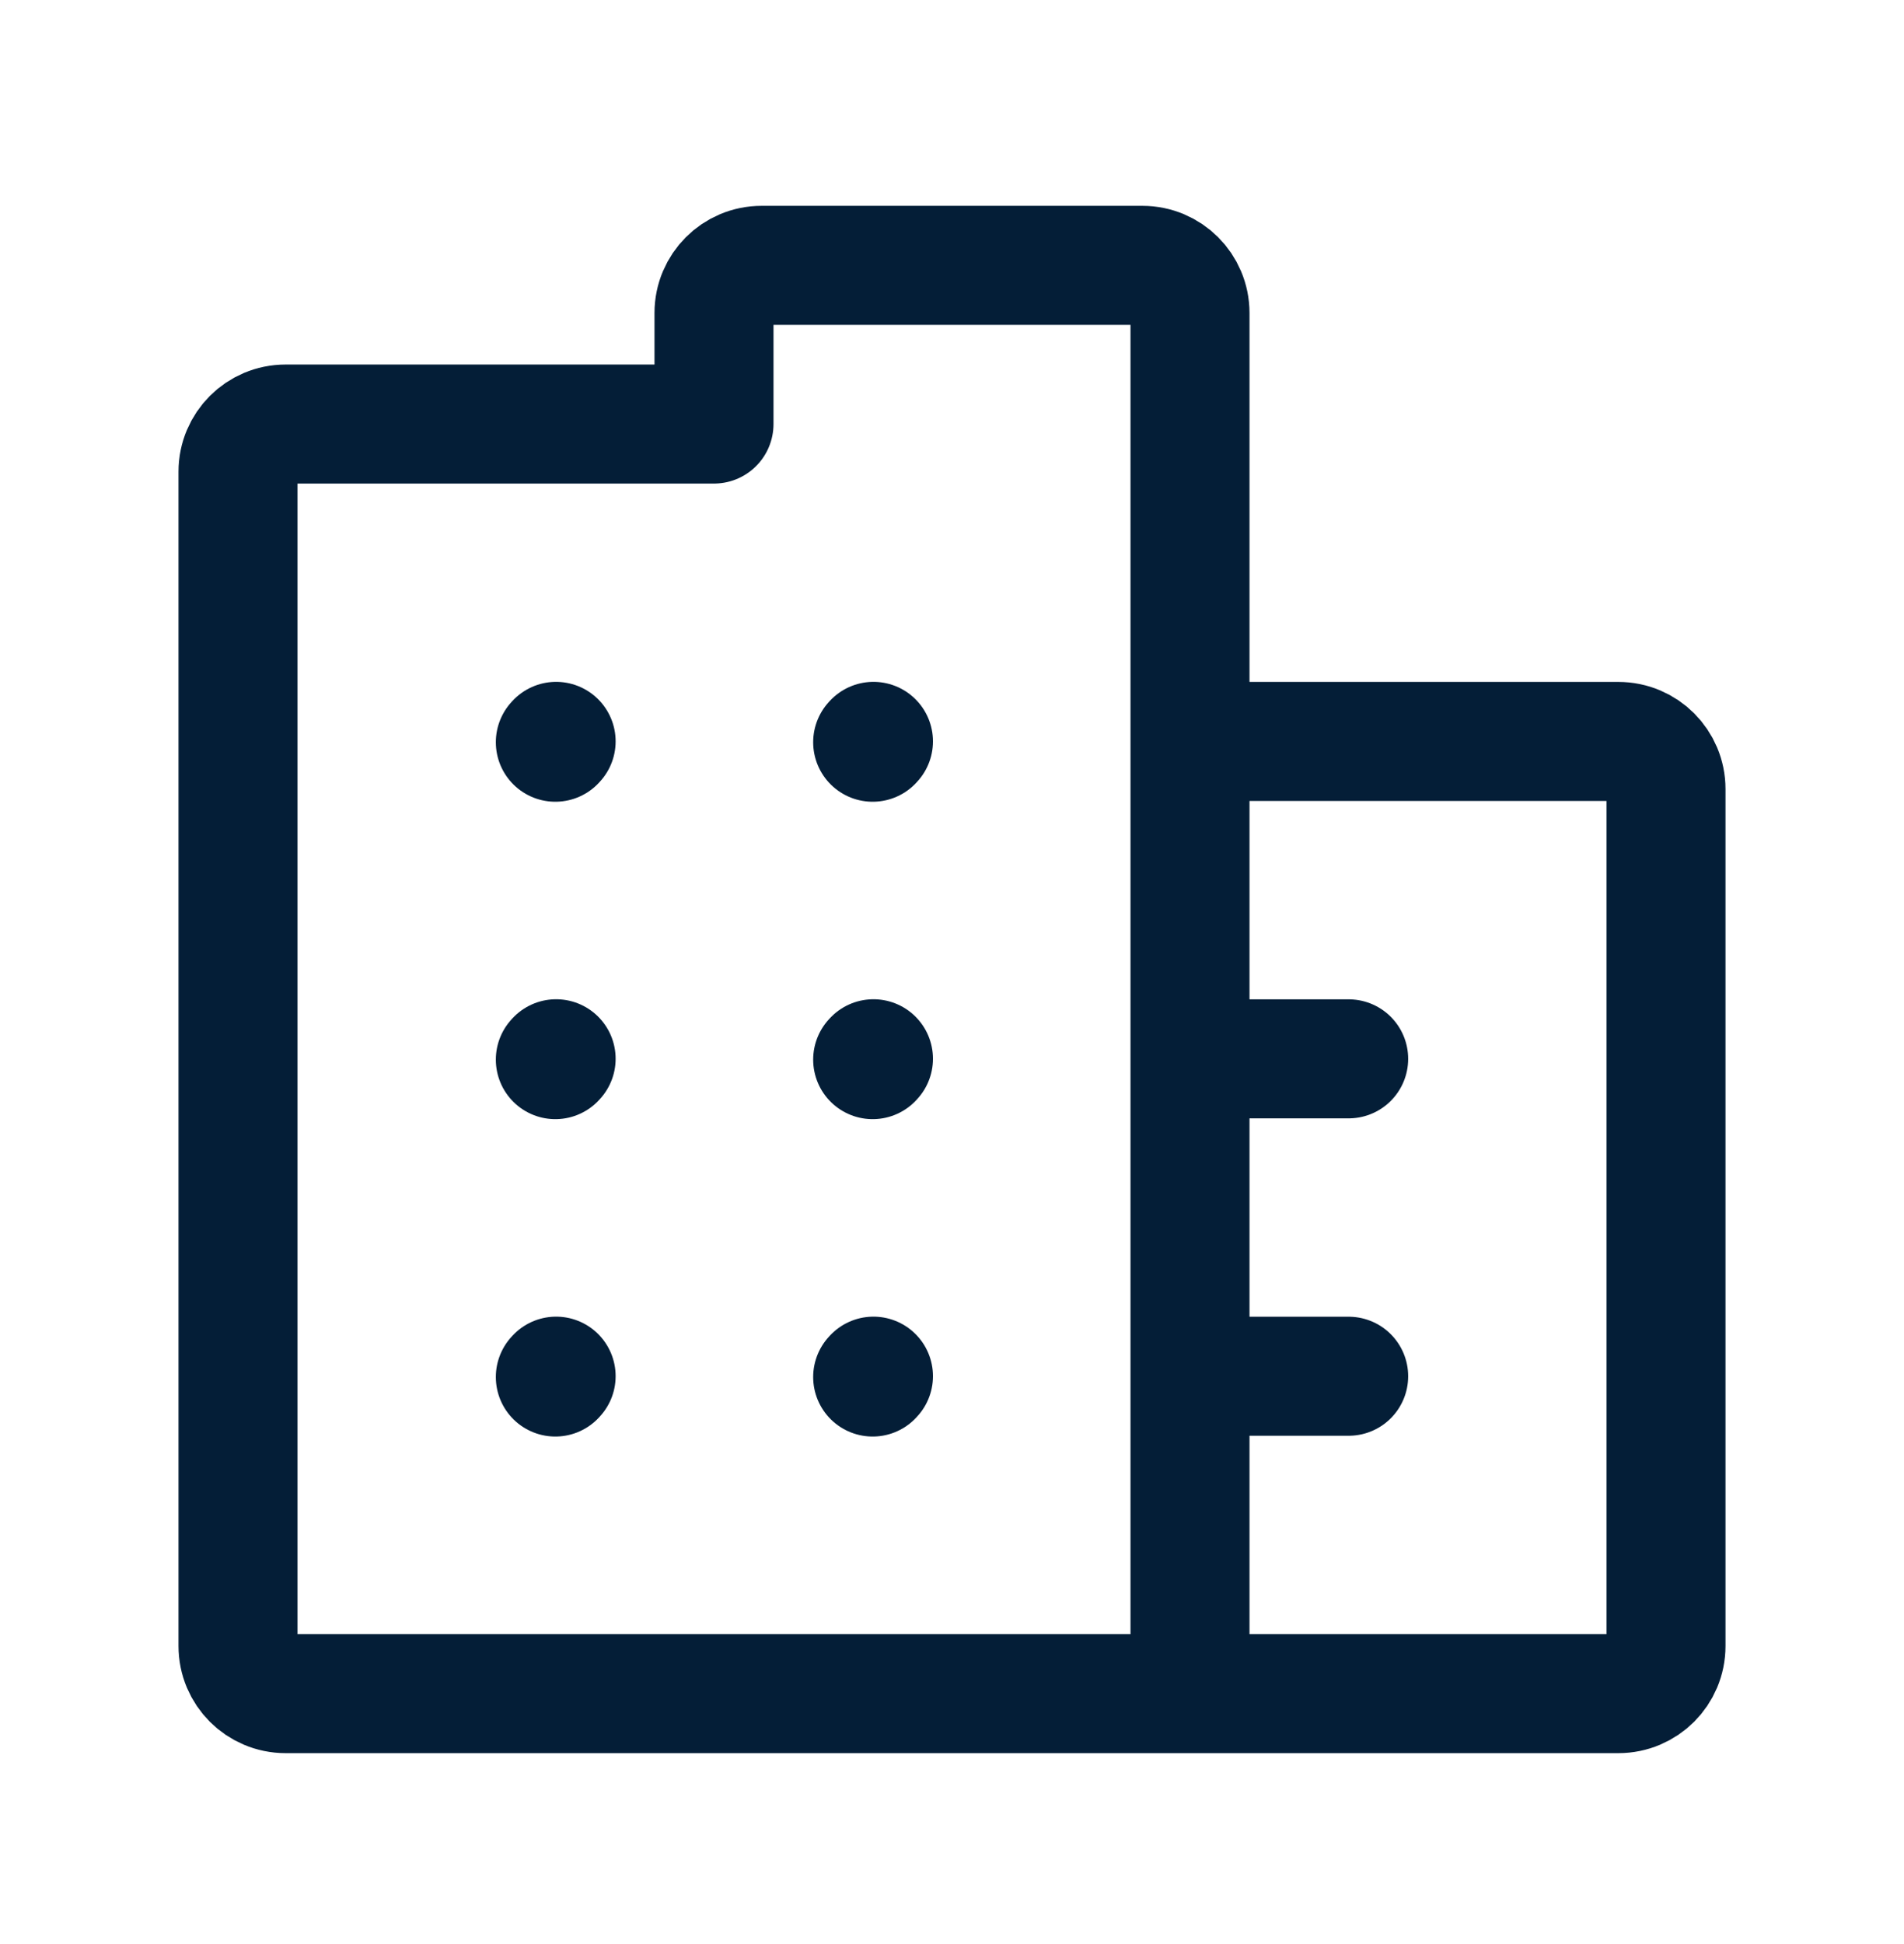
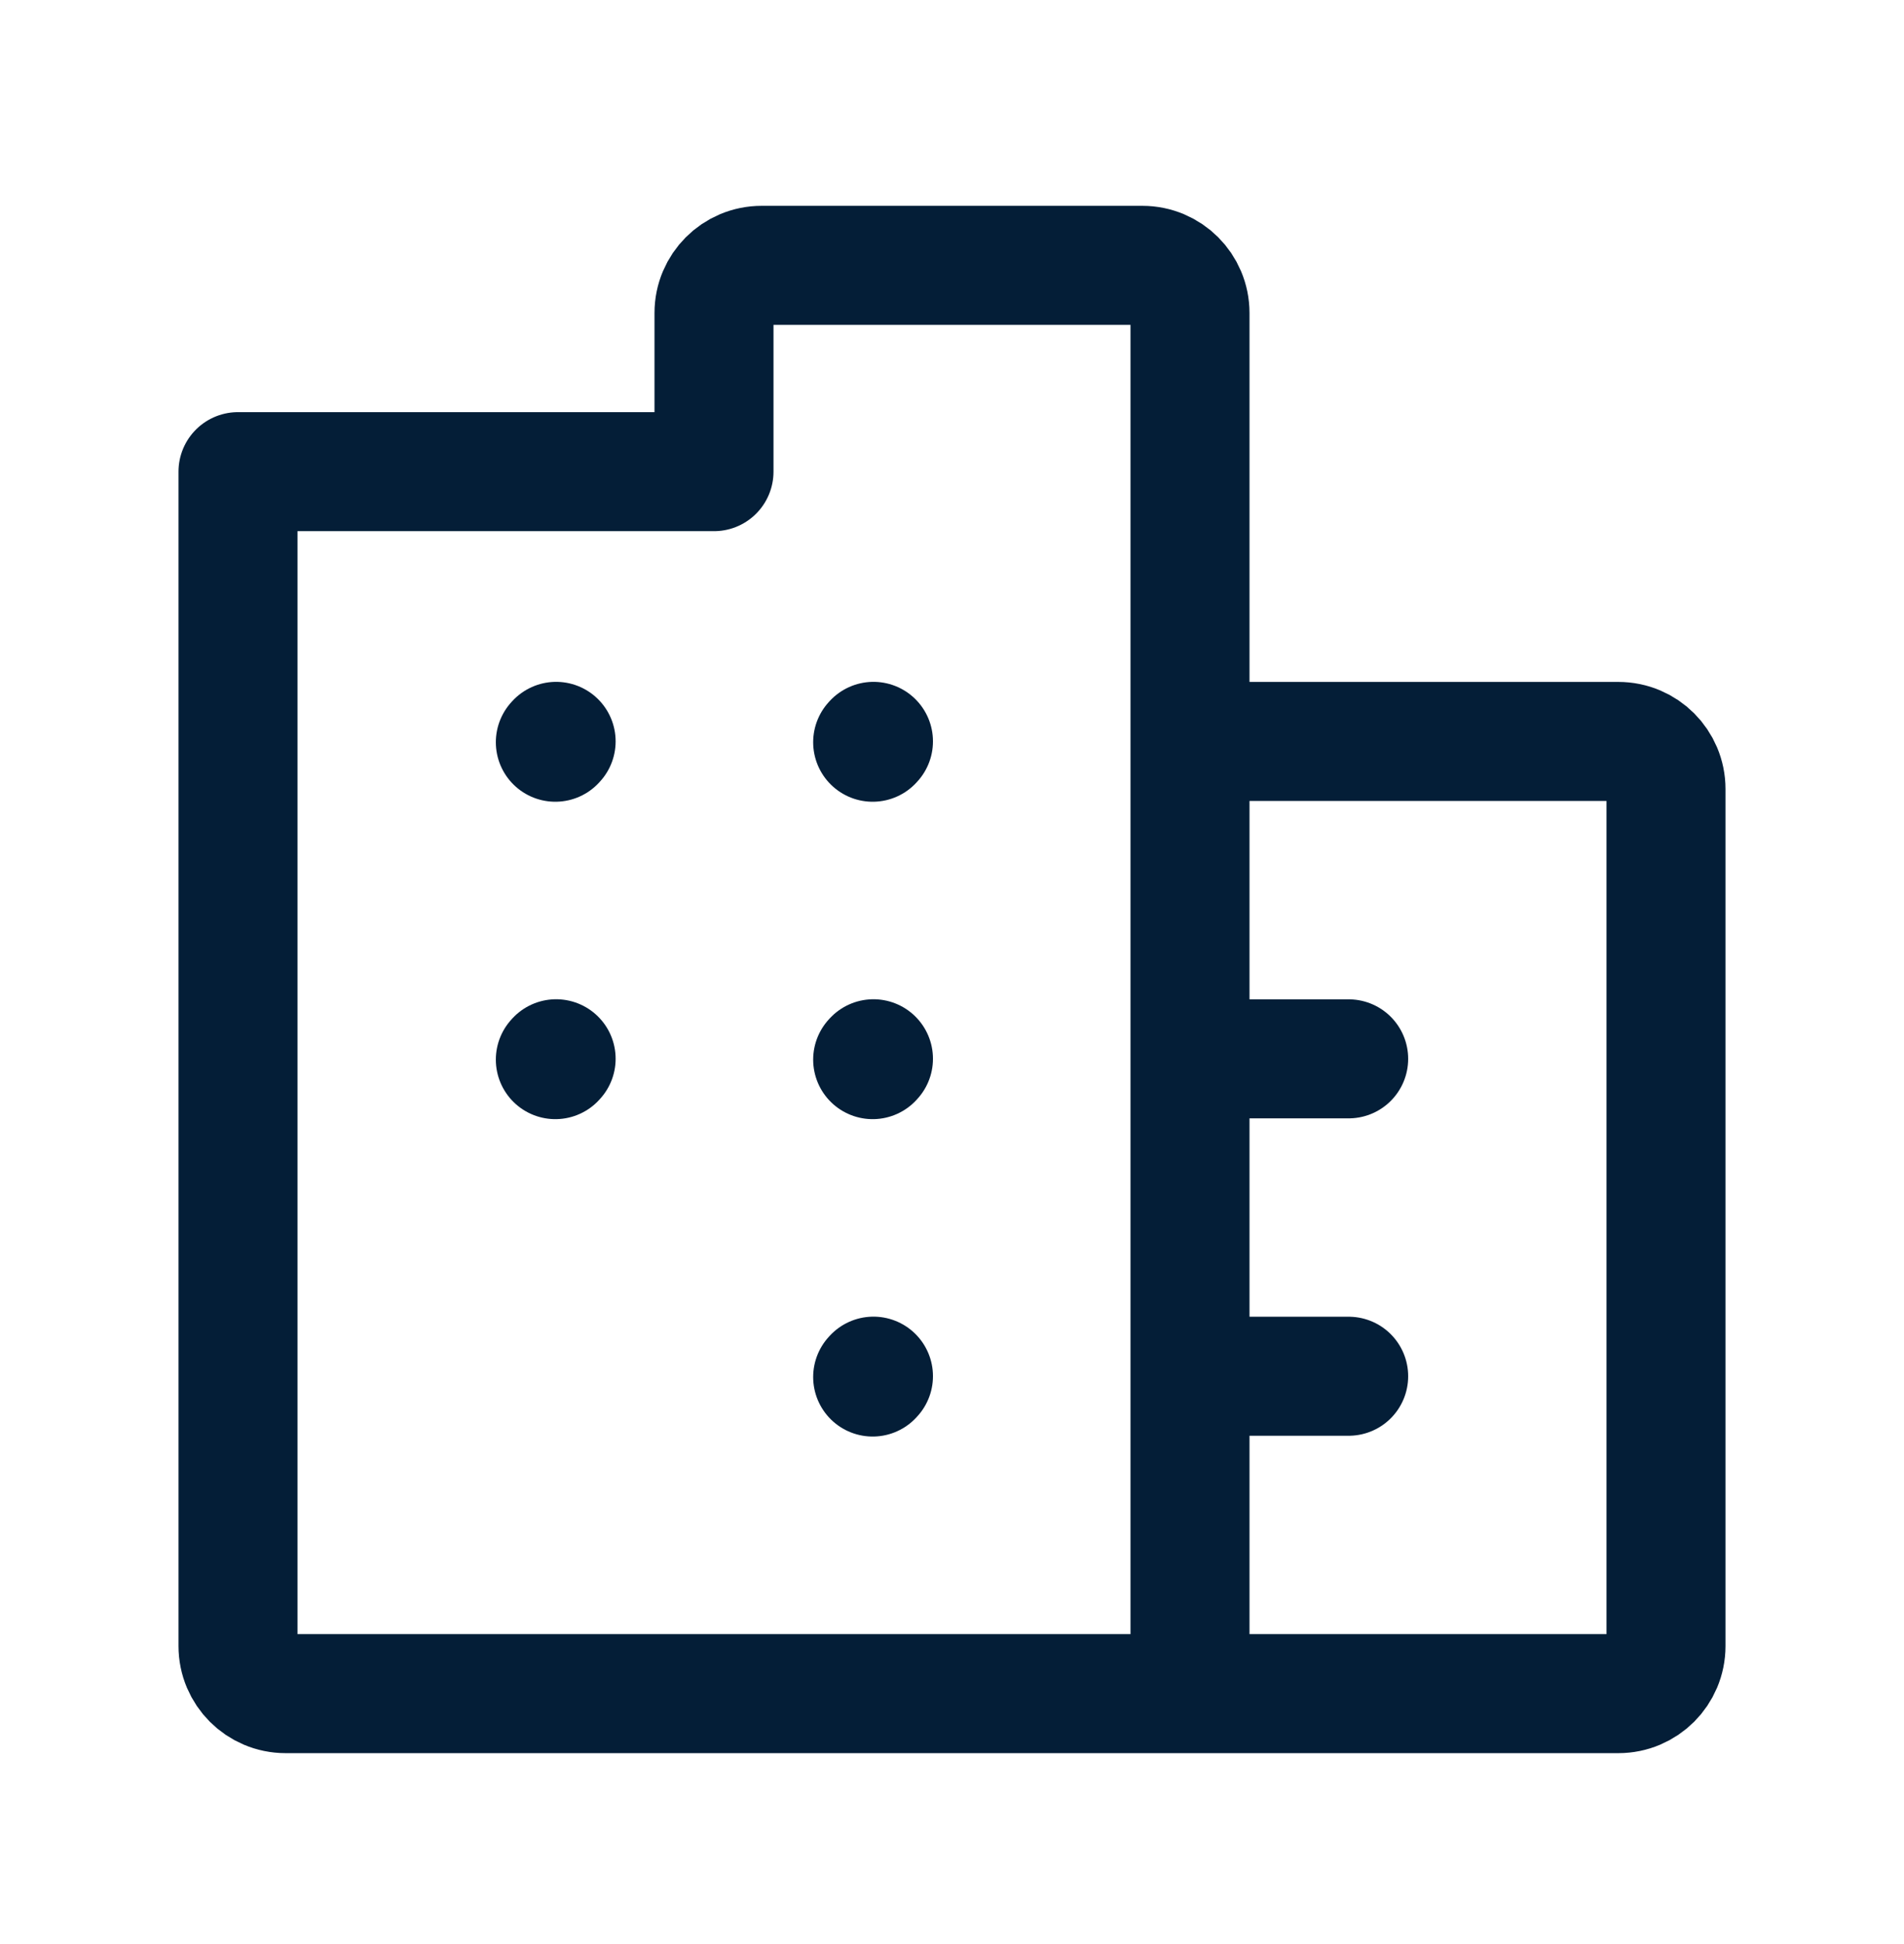
<svg xmlns="http://www.w3.org/2000/svg" width="48" height="49" viewBox="0 0 48 49" fill="none">
  <path d="M14 18.708L14.02 18.686" stroke="#041E37" stroke-width="3" stroke-linecap="round" stroke-linejoin="round" />
  <path d="M22 18.708L22.02 18.686" stroke="#041E37" stroke-width="3" stroke-linecap="round" stroke-linejoin="round" />
  <path d="M14 26.708L14.02 26.686" stroke="#041E37" stroke-width="3" stroke-linecap="round" stroke-linejoin="round" />
  <path d="M22 26.708L22.02 26.686" stroke="#041E37" stroke-width="3" stroke-linecap="round" stroke-linejoin="round" />
-   <path d="M14 34.708L14.02 34.686" stroke="#041E37" stroke-width="3" stroke-linecap="round" stroke-linejoin="round" />
  <path d="M22 34.708L22.02 34.686" stroke="#041E37" stroke-width="3" stroke-linecap="round" stroke-linejoin="round" />
-   <path d="M30 42.688H7.2C6.537 42.688 6 42.151 6 41.488V11.888C6 11.226 6.537 10.688 7.2 10.688H18V7.888C18 7.225 18.537 6.688 19.2 6.688H28.8C29.463 6.688 30 7.225 30 7.888V18.688M30 42.688H40.8C41.463 42.688 42 42.151 42 41.488V19.888C42 19.226 41.463 18.688 40.8 18.688H30M30 42.688V34.688M30 18.688V26.688M30 34.688V26.688M30 34.688H34M30 26.688H34" stroke="#041E37" stroke-width="3" stroke-linecap="round" stroke-linejoin="round" />
+   <path d="M30 42.688H7.2C6.537 42.688 6 42.151 6 41.488V11.888H18V7.888C18 7.225 18.537 6.688 19.2 6.688H28.8C29.463 6.688 30 7.225 30 7.888V18.688M30 42.688H40.8C41.463 42.688 42 42.151 42 41.488V19.888C42 19.226 41.463 18.688 40.8 18.688H30M30 42.688V34.688M30 18.688V26.688M30 34.688V26.688M30 34.688H34M30 26.688H34" stroke="#041E37" stroke-width="3" stroke-linecap="round" stroke-linejoin="round" />
</svg>